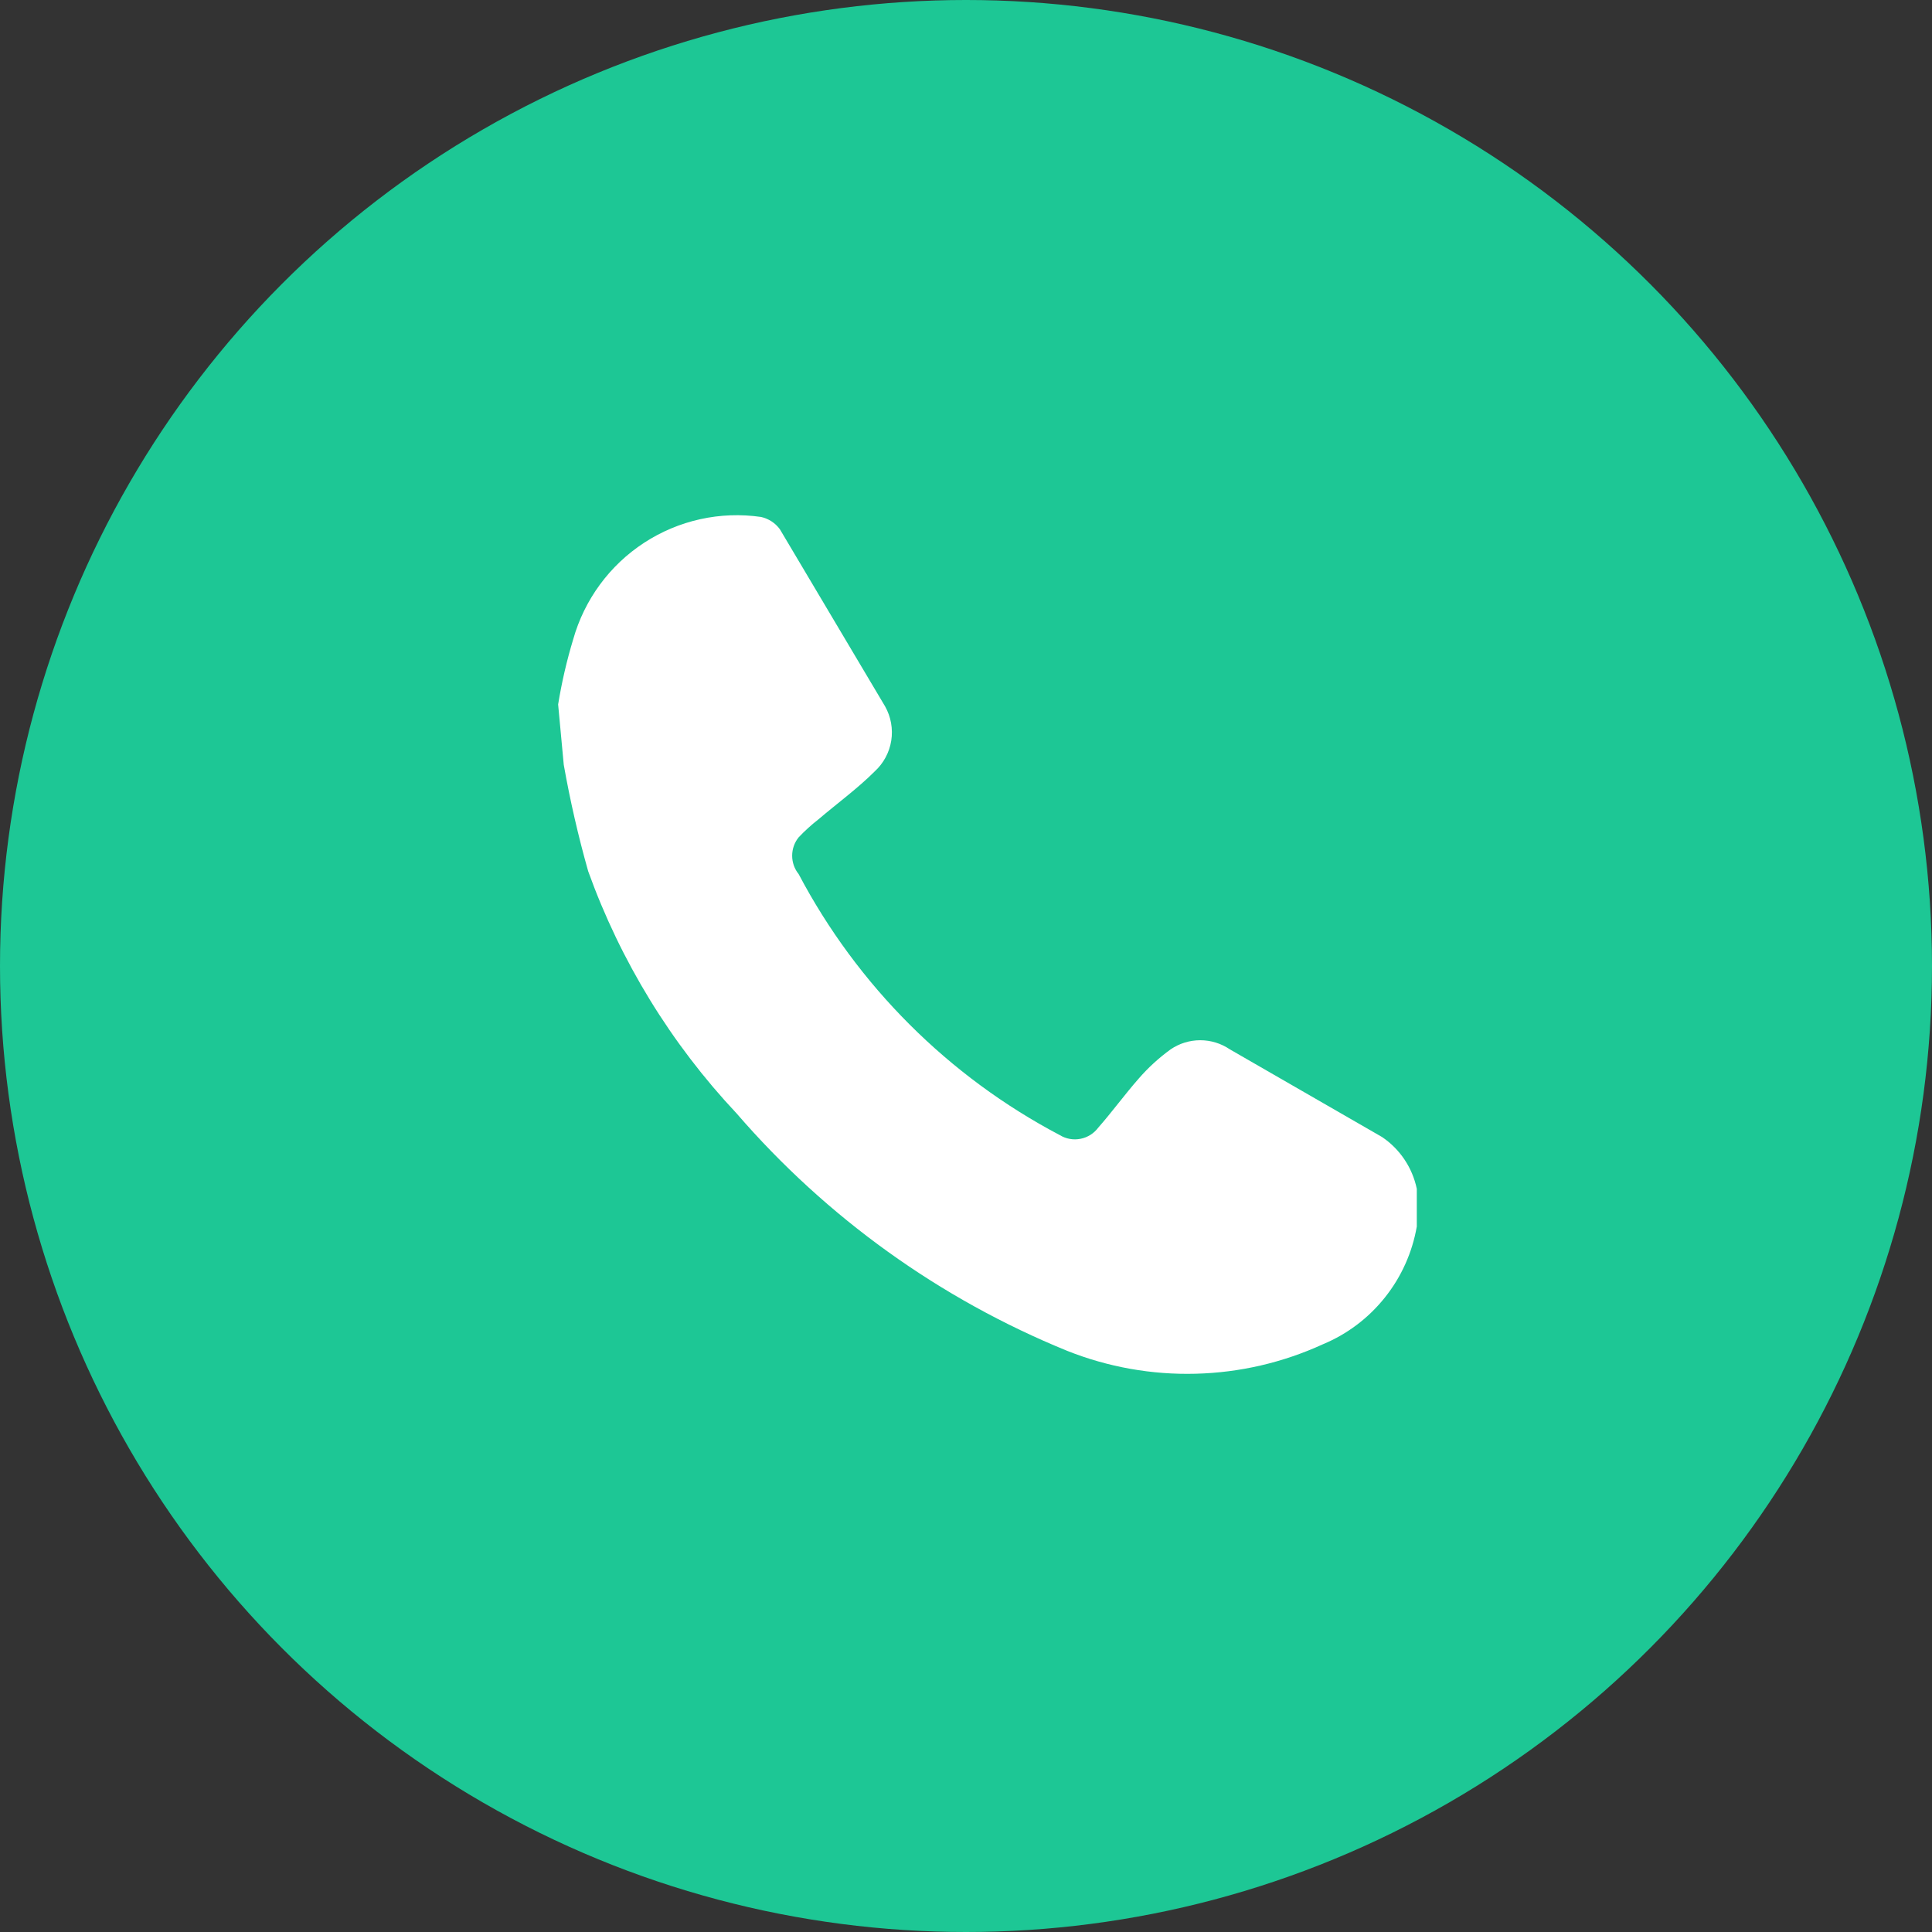
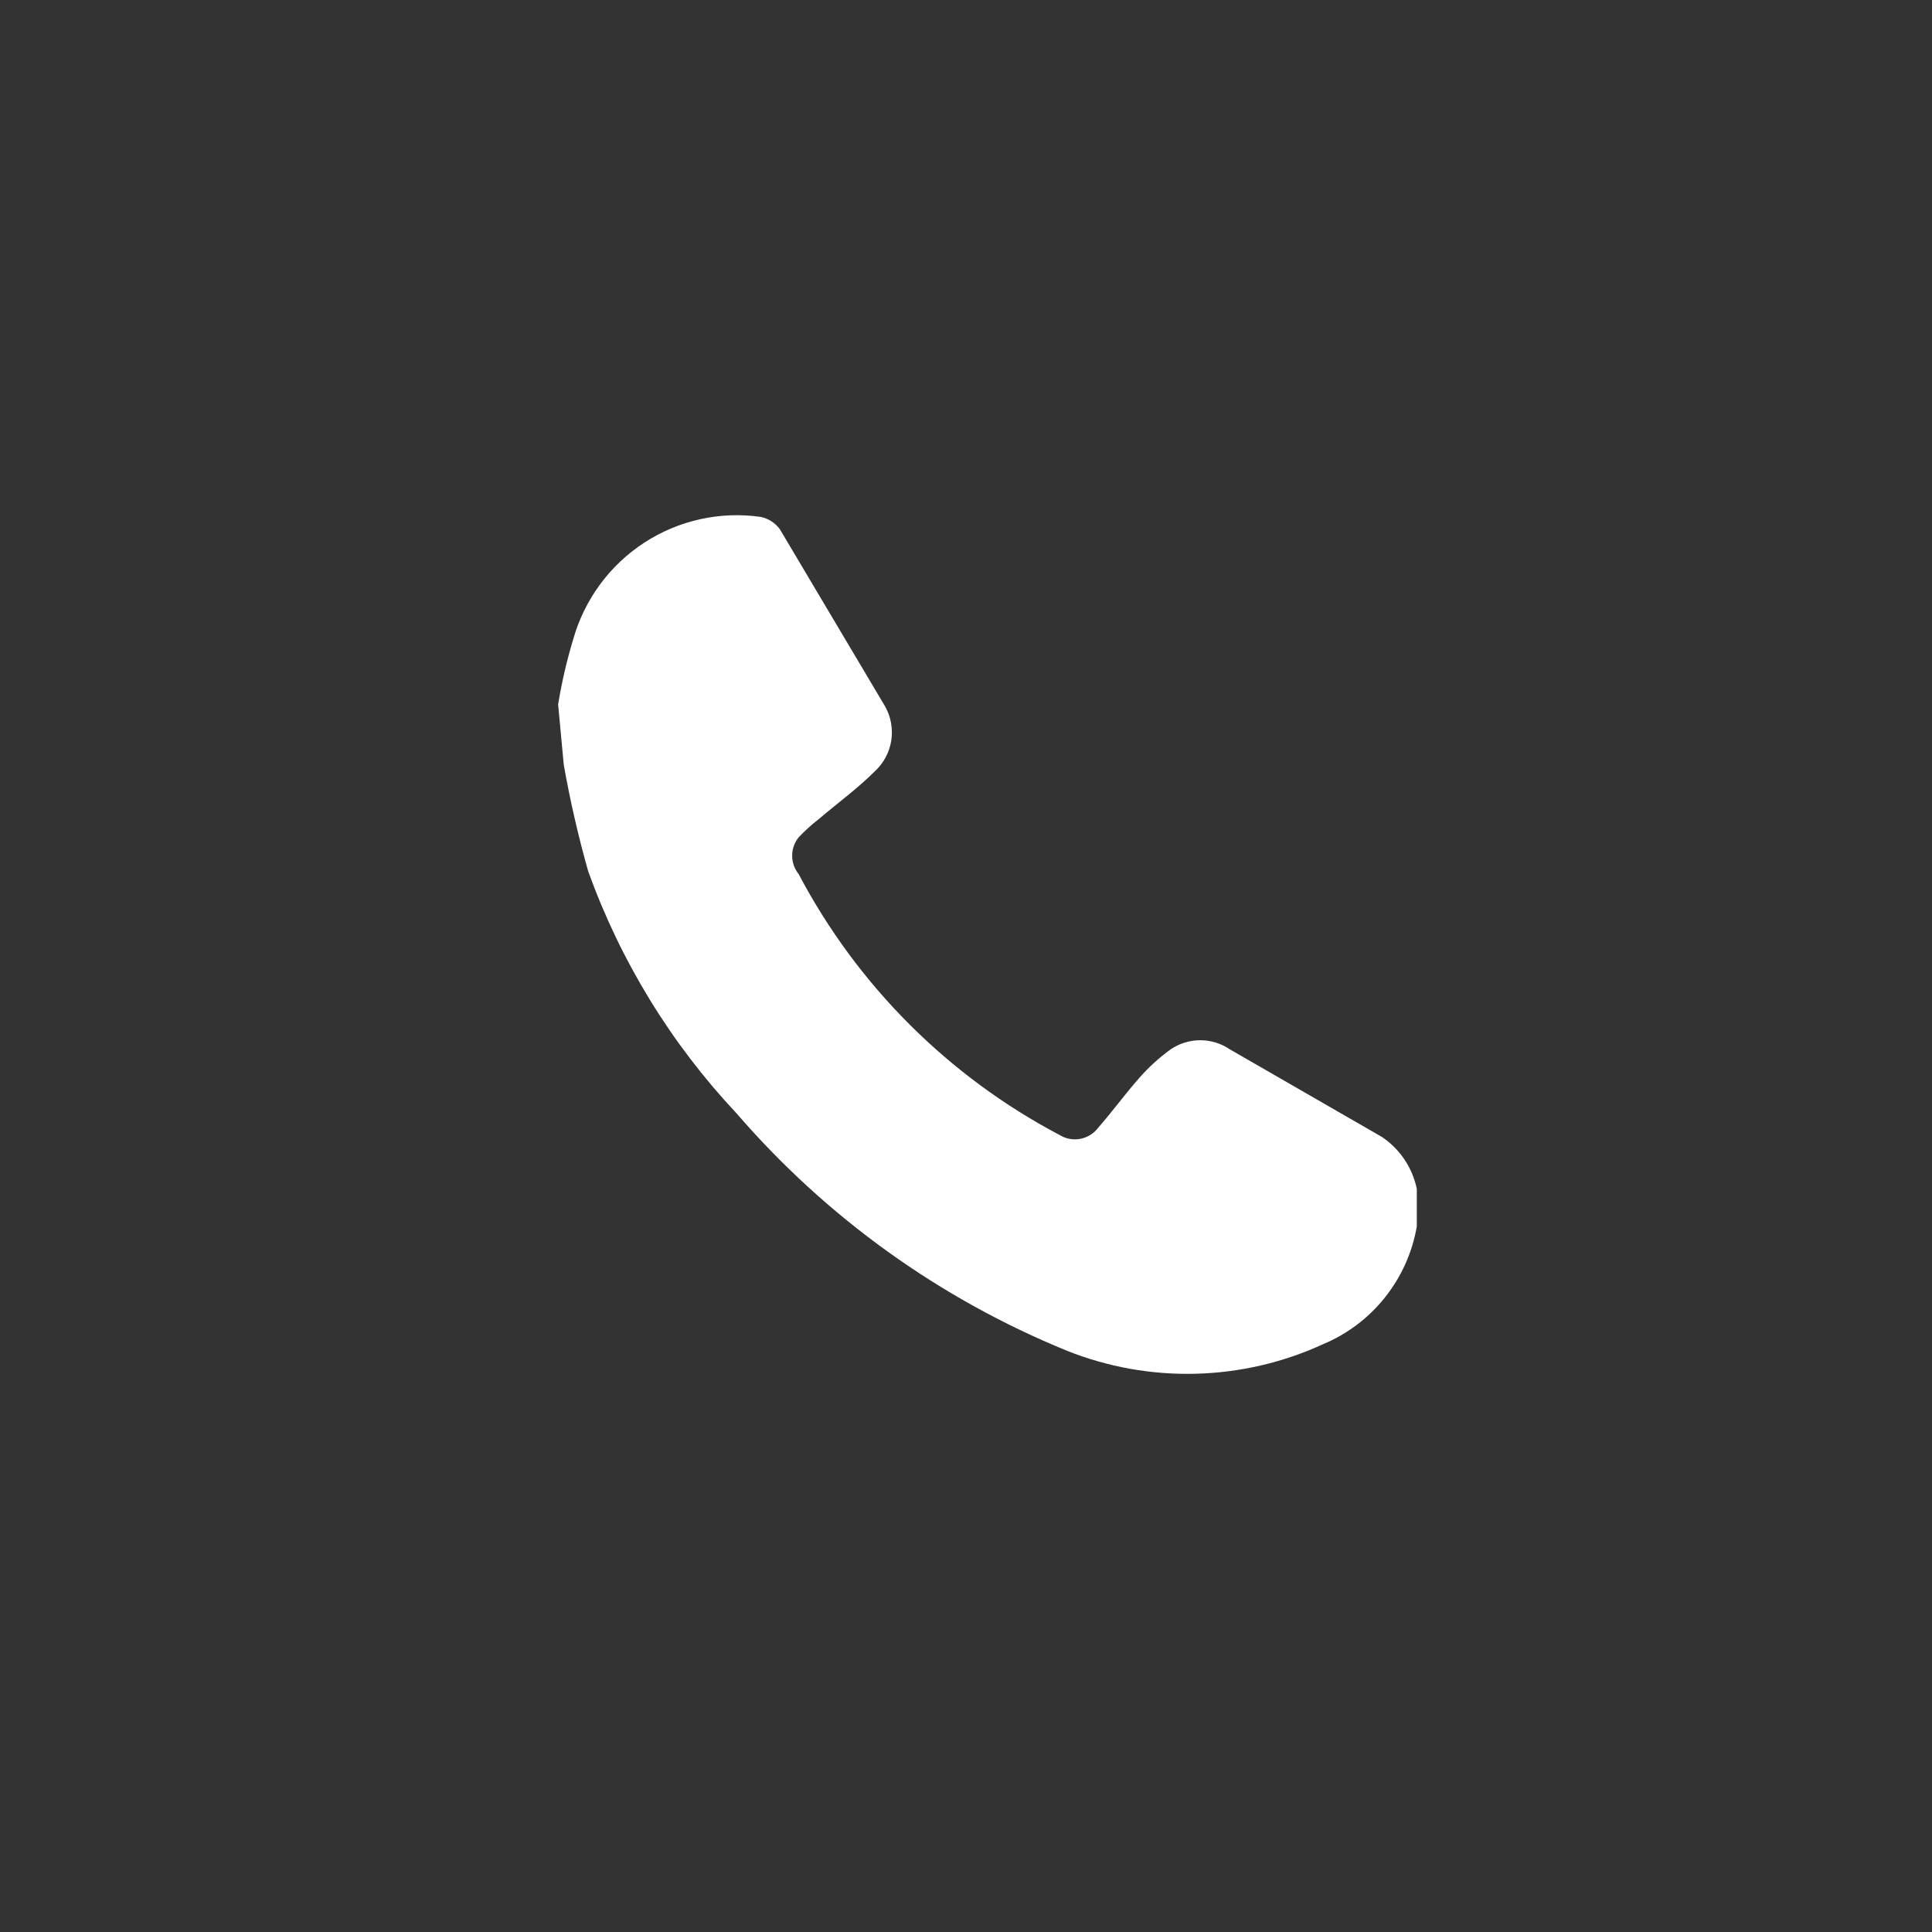
<svg xmlns="http://www.w3.org/2000/svg" width="45" height="45" viewBox="0 0 45 45" fill="none">
  <rect x="0" y="0" width="45" height="45" fill="#333333" stroke="none" />
-   <circle cx="22.5" cy="22.5" r="22.5" fill="#1DC795" />
  <path d="M13 16.408C13.083 15.896 13.2 15.39 13.35 14.894C13.611 13.967 14.198 13.167 15.003 12.642C15.808 12.117 16.776 11.903 17.726 12.041C17.902 12.08 18.057 12.181 18.164 12.326L20.615 16.452C20.752 16.695 20.802 16.977 20.759 17.252C20.715 17.527 20.579 17.779 20.374 17.967C19.98 18.362 19.499 18.713 19.061 19.086C18.898 19.213 18.744 19.353 18.602 19.503C18.504 19.624 18.451 19.775 18.451 19.931C18.451 20.087 18.504 20.238 18.602 20.359C19.971 22.955 22.092 25.074 24.685 26.439C24.829 26.527 25.001 26.558 25.167 26.525C25.333 26.493 25.481 26.399 25.582 26.263C25.91 25.89 26.195 25.495 26.523 25.122C26.744 24.867 26.994 24.639 27.267 24.441C27.47 24.303 27.71 24.229 27.956 24.229C28.202 24.229 28.442 24.303 28.645 24.441L32.19 26.483C32.607 26.764 32.897 27.197 33 27.69V28.304C33 28.304 33 28.48 33 28.568C32.895 29.173 32.64 29.742 32.257 30.221C31.875 30.701 31.378 31.076 30.812 31.311C29.881 31.738 28.874 31.971 27.851 31.997C26.829 32.024 25.811 31.843 24.86 31.465C21.893 30.256 19.254 28.361 17.157 25.934C15.632 24.311 14.455 22.391 13.7 20.293C13.469 19.477 13.279 18.649 13.131 17.813L13 16.408Z" fill="white" />
</svg>